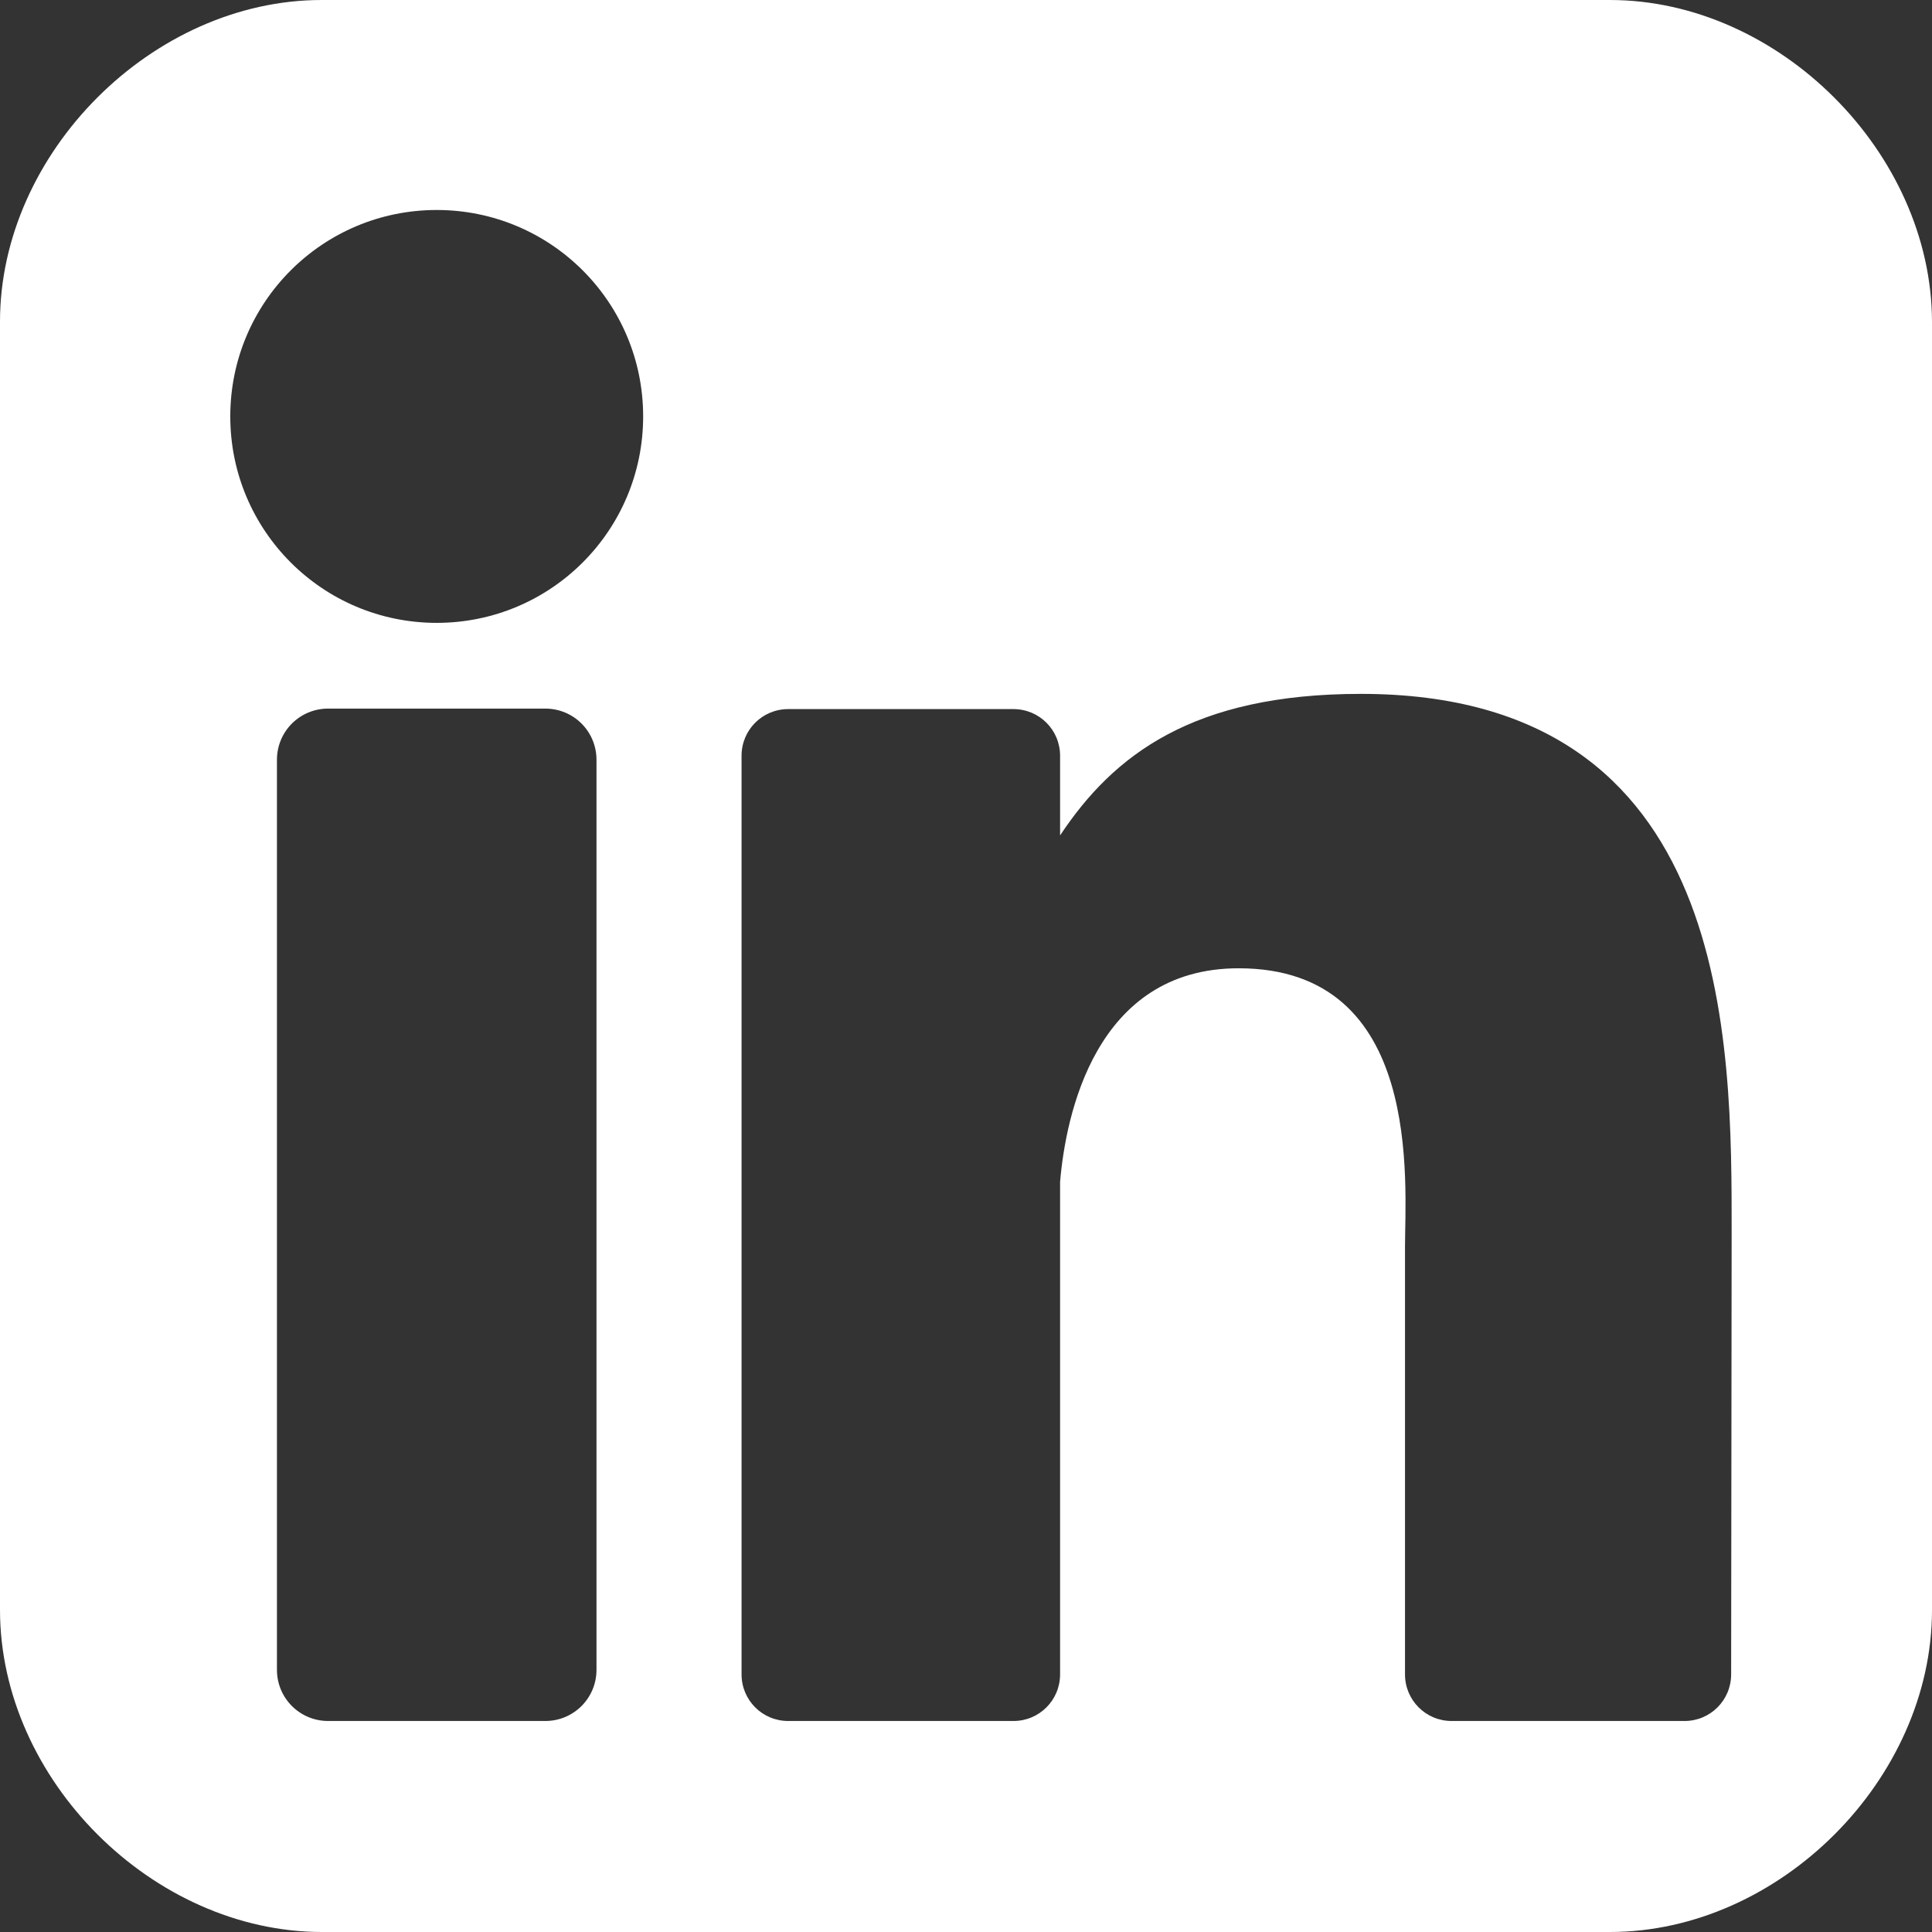
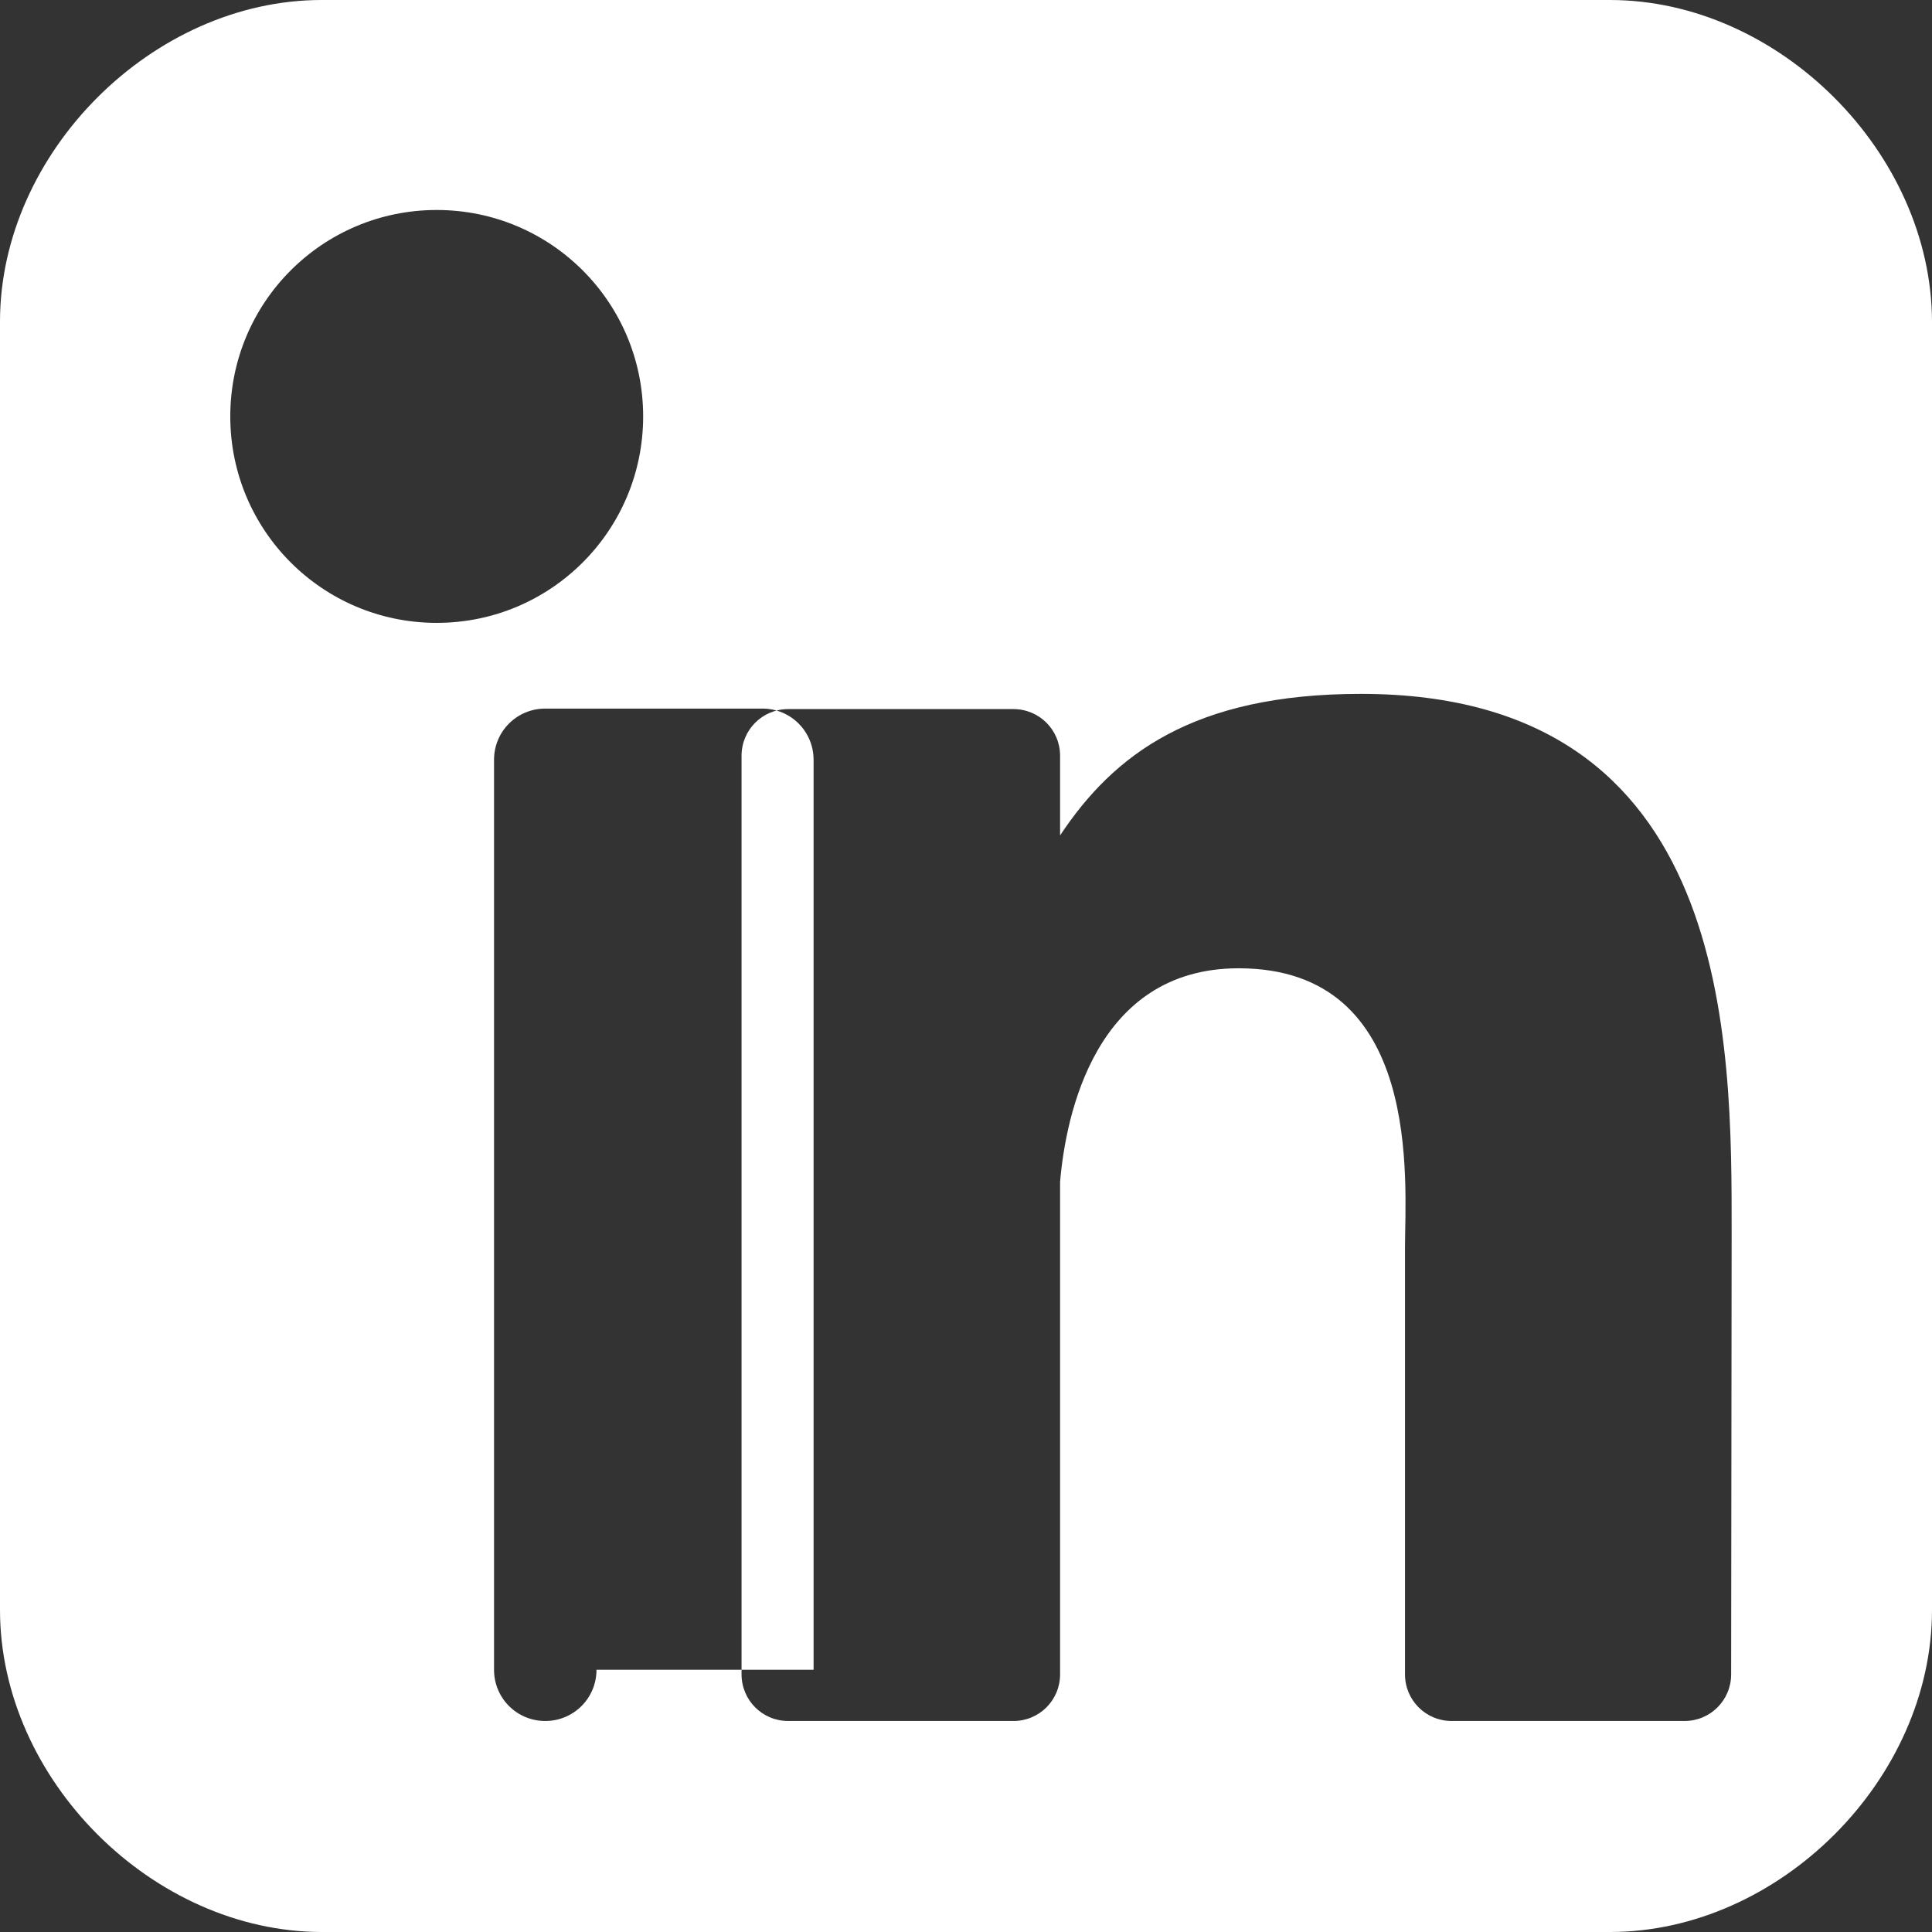
<svg xmlns="http://www.w3.org/2000/svg" id="uuid-121b897a-a433-46be-a2d6-3858ade19324" data-name="Ebene 2" viewBox="0 0 380.9 380.9">
  <rect x="0" y="0" width="380.9" height="380.9" fill="#333333" stroke="none" />
  <g id="uuid-e879d9cf-70a3-4c21-82a8-513c9a7317b0" data-name="Ebene 1">
-     <path d="m317.4,0H63.4C30.1,0,0,30.1,0,63.4v254c0,33.4,30.1,63.5,63.5,63.5h253.9c33.4,0,63.5-30.1,63.5-63.5V63.4c-.1-33.3-30.2-63.4-63.5-63.4ZM117.6,329.2c0,5.6-4.5,10.1-10.1,10.1h-42.8c-5.6,0-10.1-4.5-10.1-10.1v-179.4c0-5.6,4.5-10.1,10.1-10.1h42.8c5.6,0,10.1,4.5,10.1,10.1,0,0,0,179.4,0,179.4Zm-31.5-206.4c-22.5,0-40.7-18.2-40.7-40.7s18.2-40.7,40.7-40.7,40.7,18.2,40.7,40.7-18.2,40.7-40.7,40.7Zm255.3,120.5l-.1,86.8c0,5.1-4.1,9.2-9.2,9.2h-45.9c-5.1,0-9.2-4.1-9.2-9.2v-84.2c0-12.6,3.7-55-32.8-55-28.3,0-34.1,29.1-35.2,42.1v97.1c0,5.1-4.1,9.2-9.2,9.2h-44.4c-5.1,0-9.2-4.1-9.2-9.2v-181.1c0-5.1,4.1-9.2,9.2-9.2h44.4c5.1,0,9.2,4.1,9.2,9.2v15.7c10.5-15.8,26.1-27.9,59.3-27.9,73.6,0,73.1,68.7,73.1,106.5Z" fill="#fff" stroke-width="0" />
+     <path d="m317.4,0H63.4C30.1,0,0,30.1,0,63.4v254c0,33.4,30.1,63.5,63.5,63.5h253.9c33.4,0,63.5-30.1,63.5-63.5V63.4c-.1-33.3-30.2-63.4-63.5-63.4ZM117.6,329.2c0,5.6-4.5,10.1-10.1,10.1c-5.6,0-10.1-4.5-10.1-10.1v-179.4c0-5.6,4.5-10.1,10.1-10.1h42.8c5.6,0,10.1,4.5,10.1,10.1,0,0,0,179.4,0,179.4Zm-31.5-206.4c-22.5,0-40.7-18.2-40.7-40.7s18.2-40.7,40.7-40.7,40.7,18.2,40.7,40.7-18.2,40.7-40.7,40.7Zm255.3,120.5l-.1,86.8c0,5.1-4.1,9.2-9.2,9.2h-45.9c-5.1,0-9.2-4.1-9.2-9.2v-84.2c0-12.6,3.7-55-32.8-55-28.3,0-34.1,29.1-35.2,42.1v97.1c0,5.1-4.1,9.2-9.2,9.2h-44.4c-5.1,0-9.2-4.1-9.2-9.2v-181.1c0-5.1,4.1-9.2,9.2-9.2h44.4c5.1,0,9.2,4.1,9.2,9.2v15.7c10.5-15.8,26.1-27.9,59.3-27.9,73.6,0,73.1,68.7,73.1,106.5Z" fill="#fff" stroke-width="0" />
  </g>
</svg>